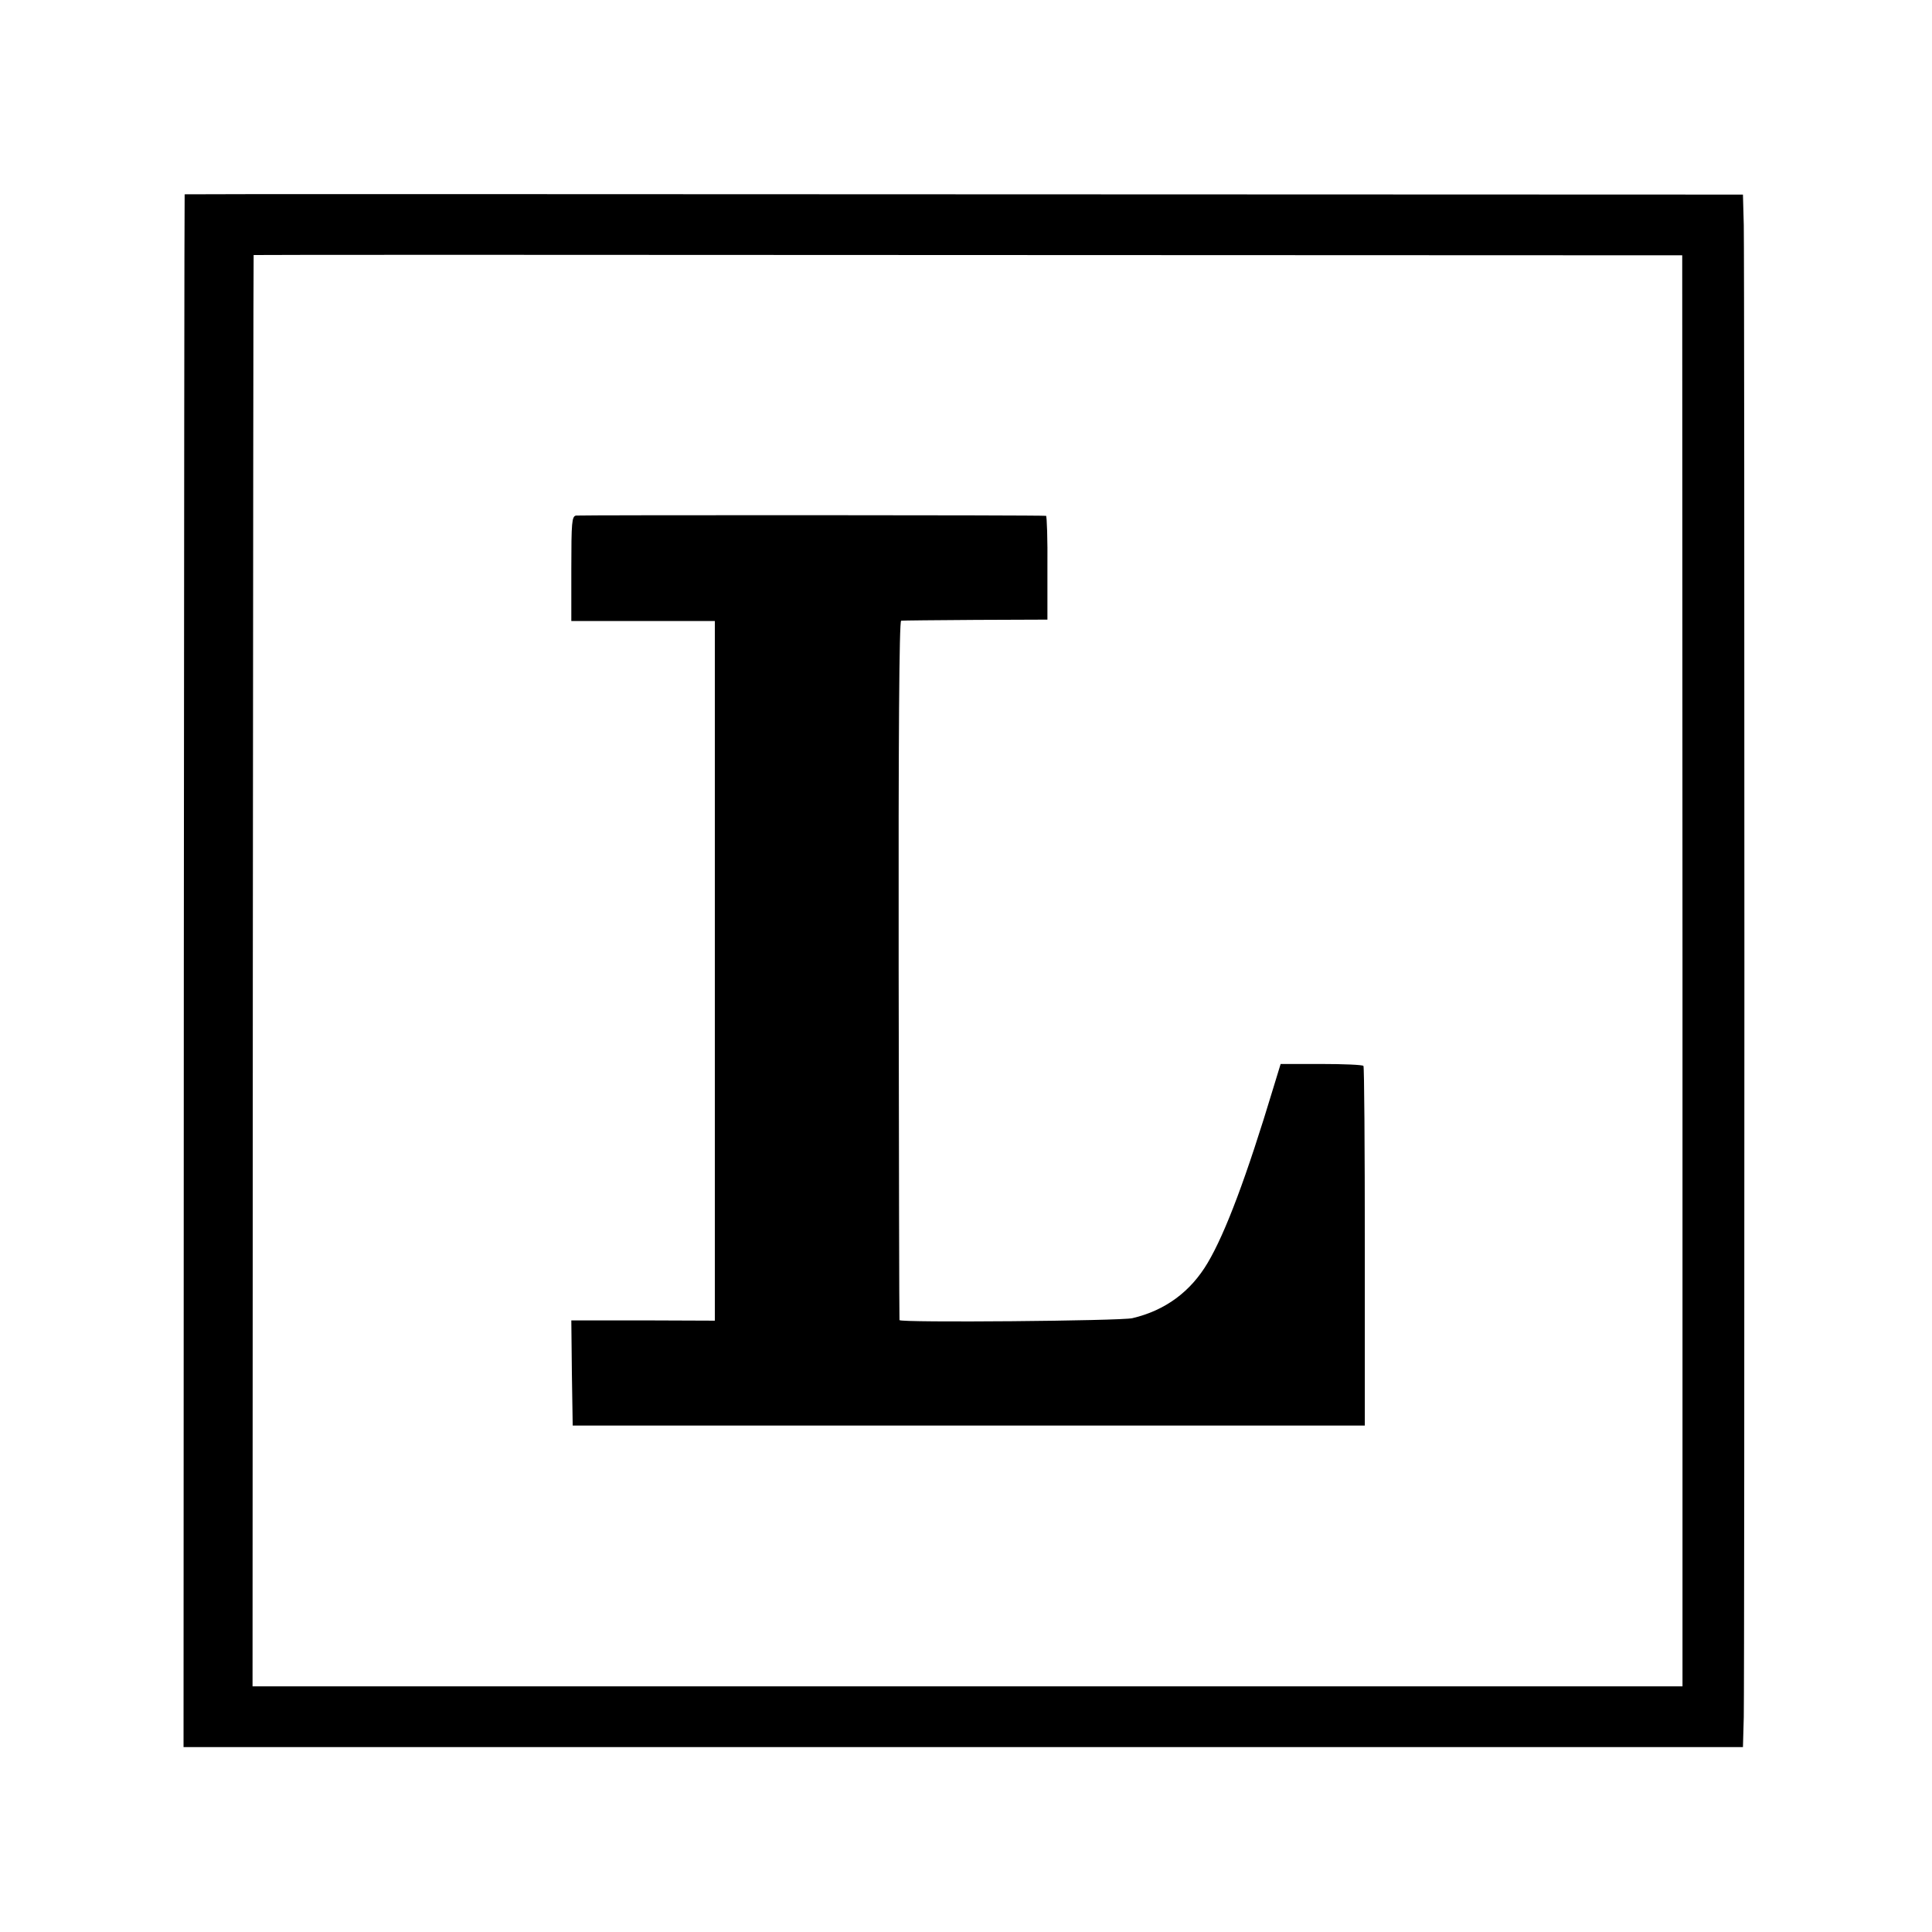
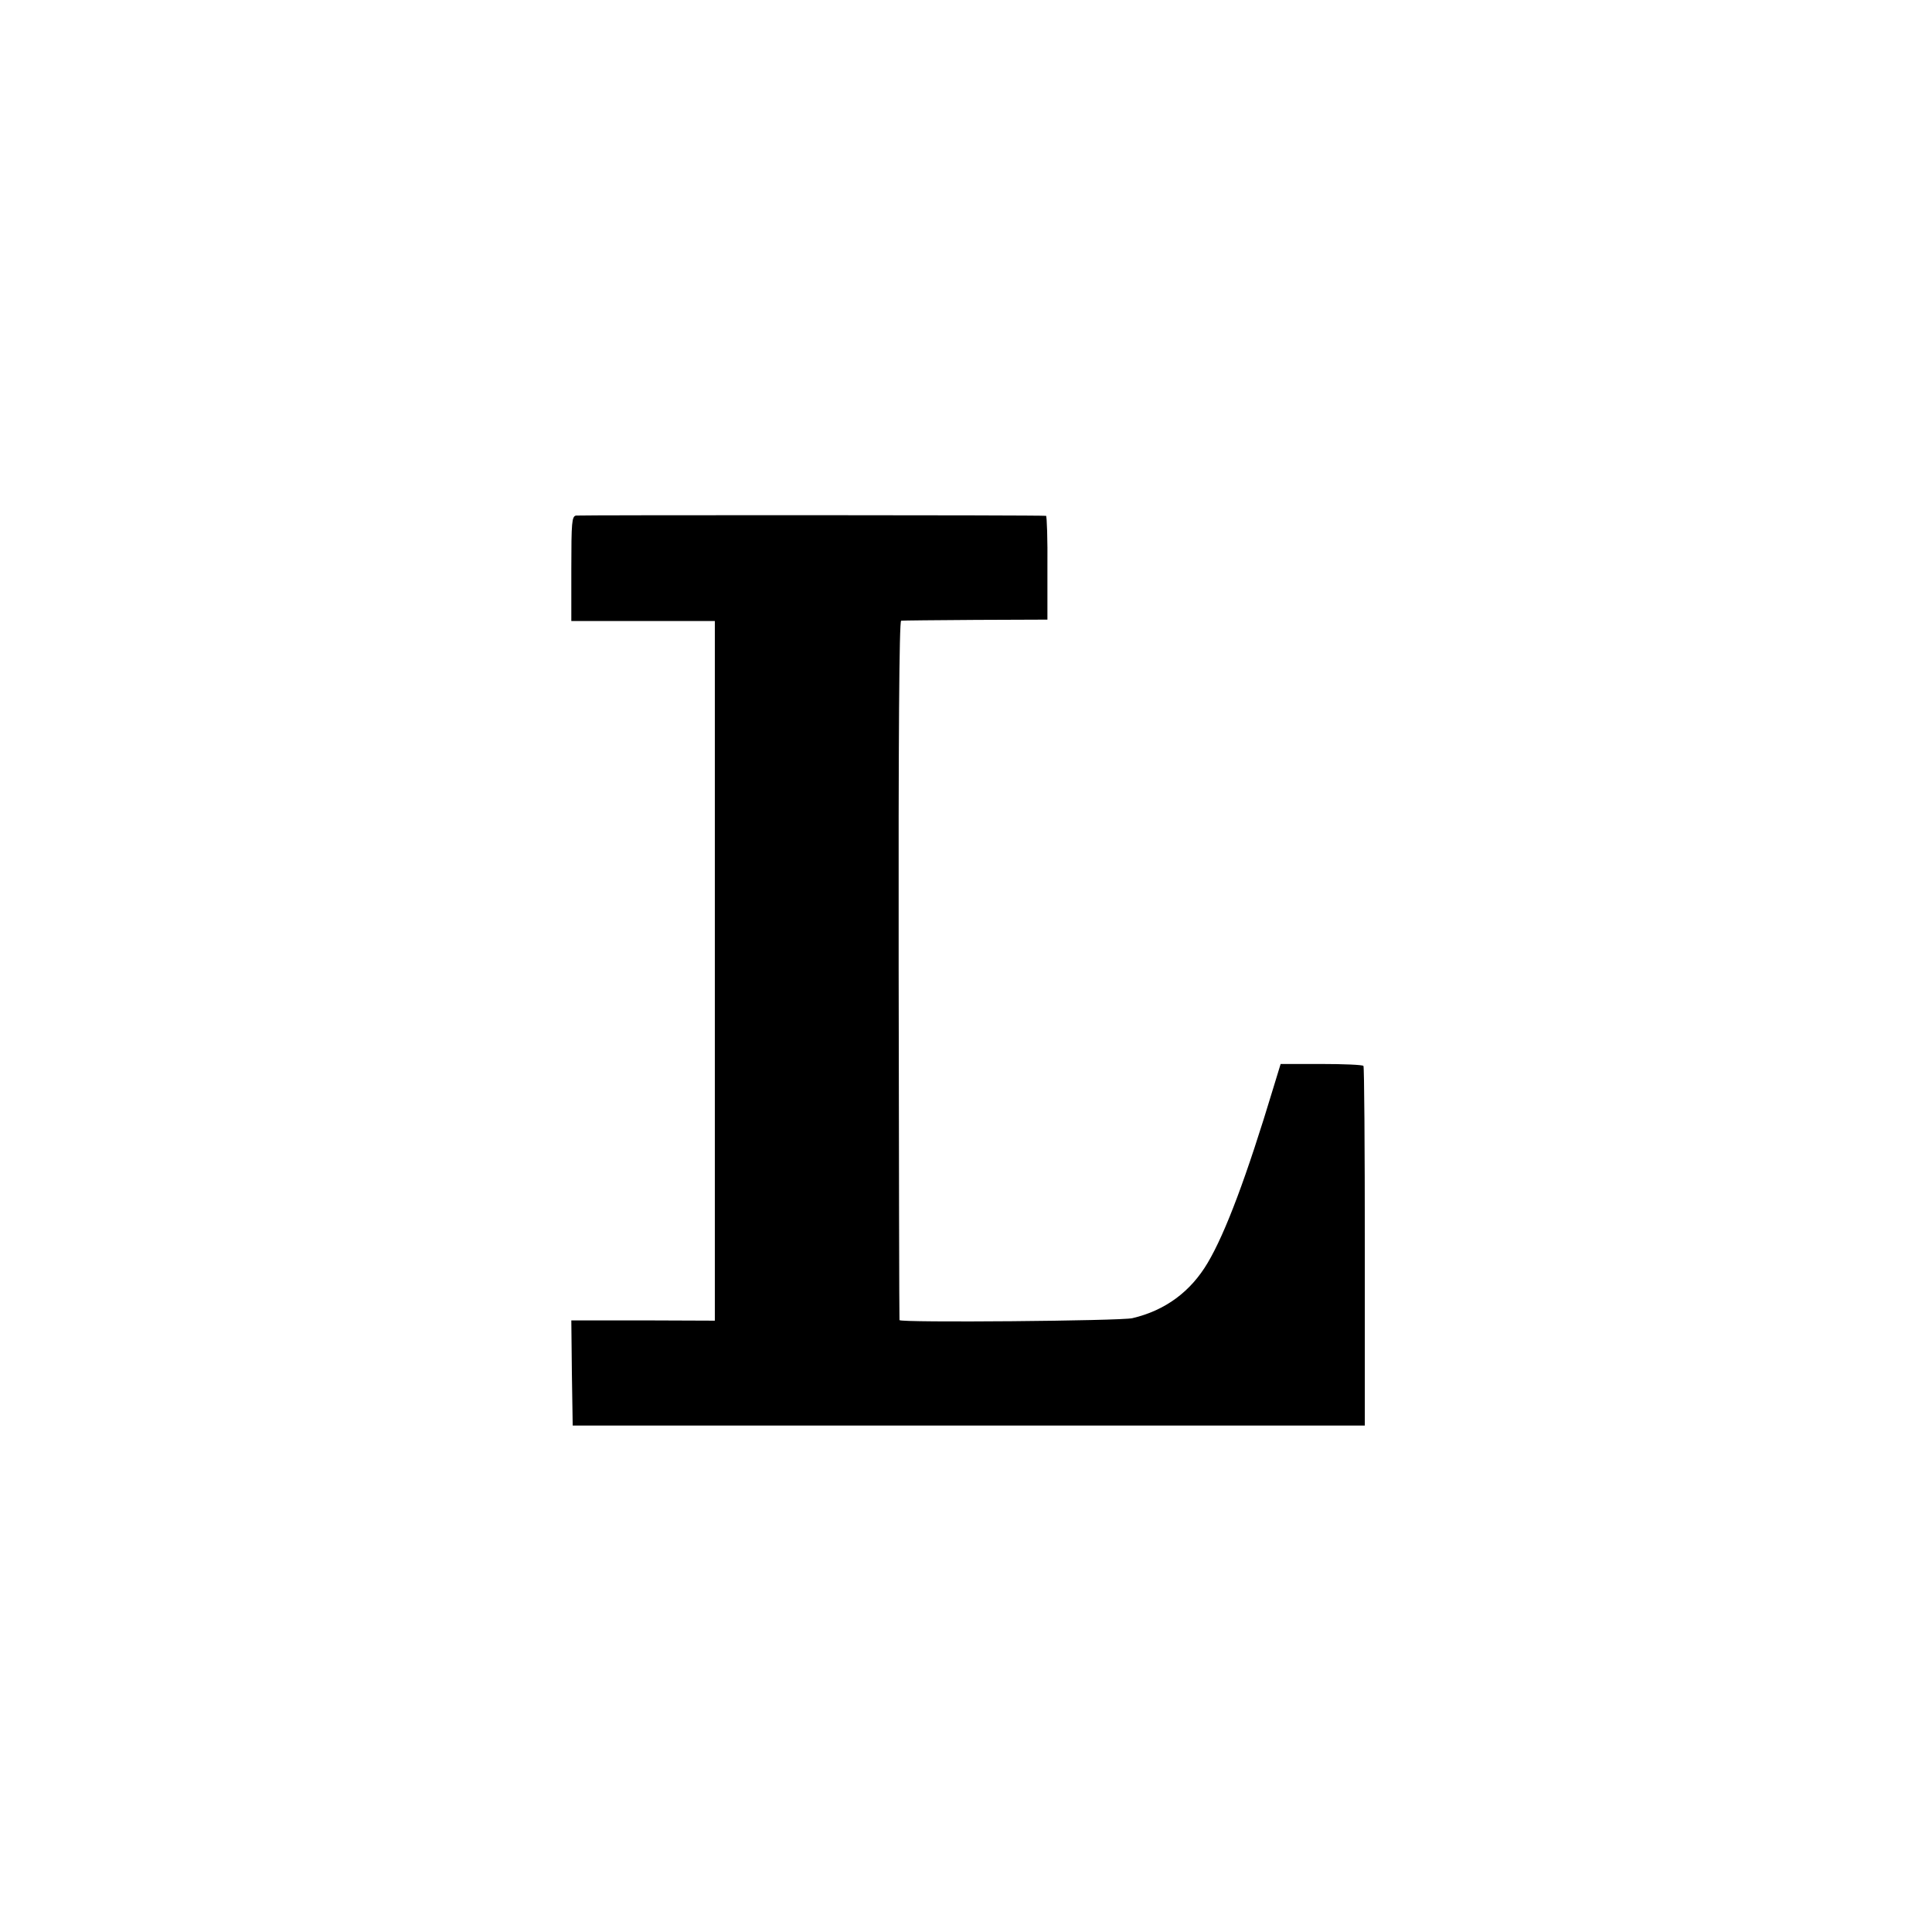
<svg xmlns="http://www.w3.org/2000/svg" version="1.0" width="700pt" height="700pt" viewBox="0 0 700 700" preserveAspectRatio="xMidYMid meet">
  <g transform="translate(0,700) scale(0.1,-0.1)" fill="#000000" stroke="none">
-     <path d="M669 6296 c-1 0 -2 -1267 -3 -2813 l-1 -2813 2825 0 2825 0 3 108 c3 147 3 5270 0 5407 l-3 110 -2822 1 c-1553 1 -2824 1 -2824 0z m5427 -2814 l0 -2592 -2590 0 -2591 0 1 2593 c1 1425 2 2593 3 2593 0 1 1165 1 2589 0 l2587 -1 1 -2593z" />
    <path d="M2087 5132 c-15 -3 -17 -23 -17 -193 l0 -189 260 0 260 0 0 -1267 0 -1268 -260 1 -260 0 2 -190 3 -191 1435 0 1435 0 0 648 c0 357 -2 652 -5 655 -3 4 -71 7 -153 7 l-147 0 -26 -85 c-97 -322 -174 -527 -238 -635 -62 -105 -154 -173 -273 -201 -41 -10 -843 -17 -844 -7 -1 4 -2 576 -3 1271 -1 837 2 1262 9 1263 5 1 127 2 270 3 l260 1 0 188 c1 103 -2 187 -5 188 -16 3 -1689 3 -1703 1z" />
  </g>
</svg>